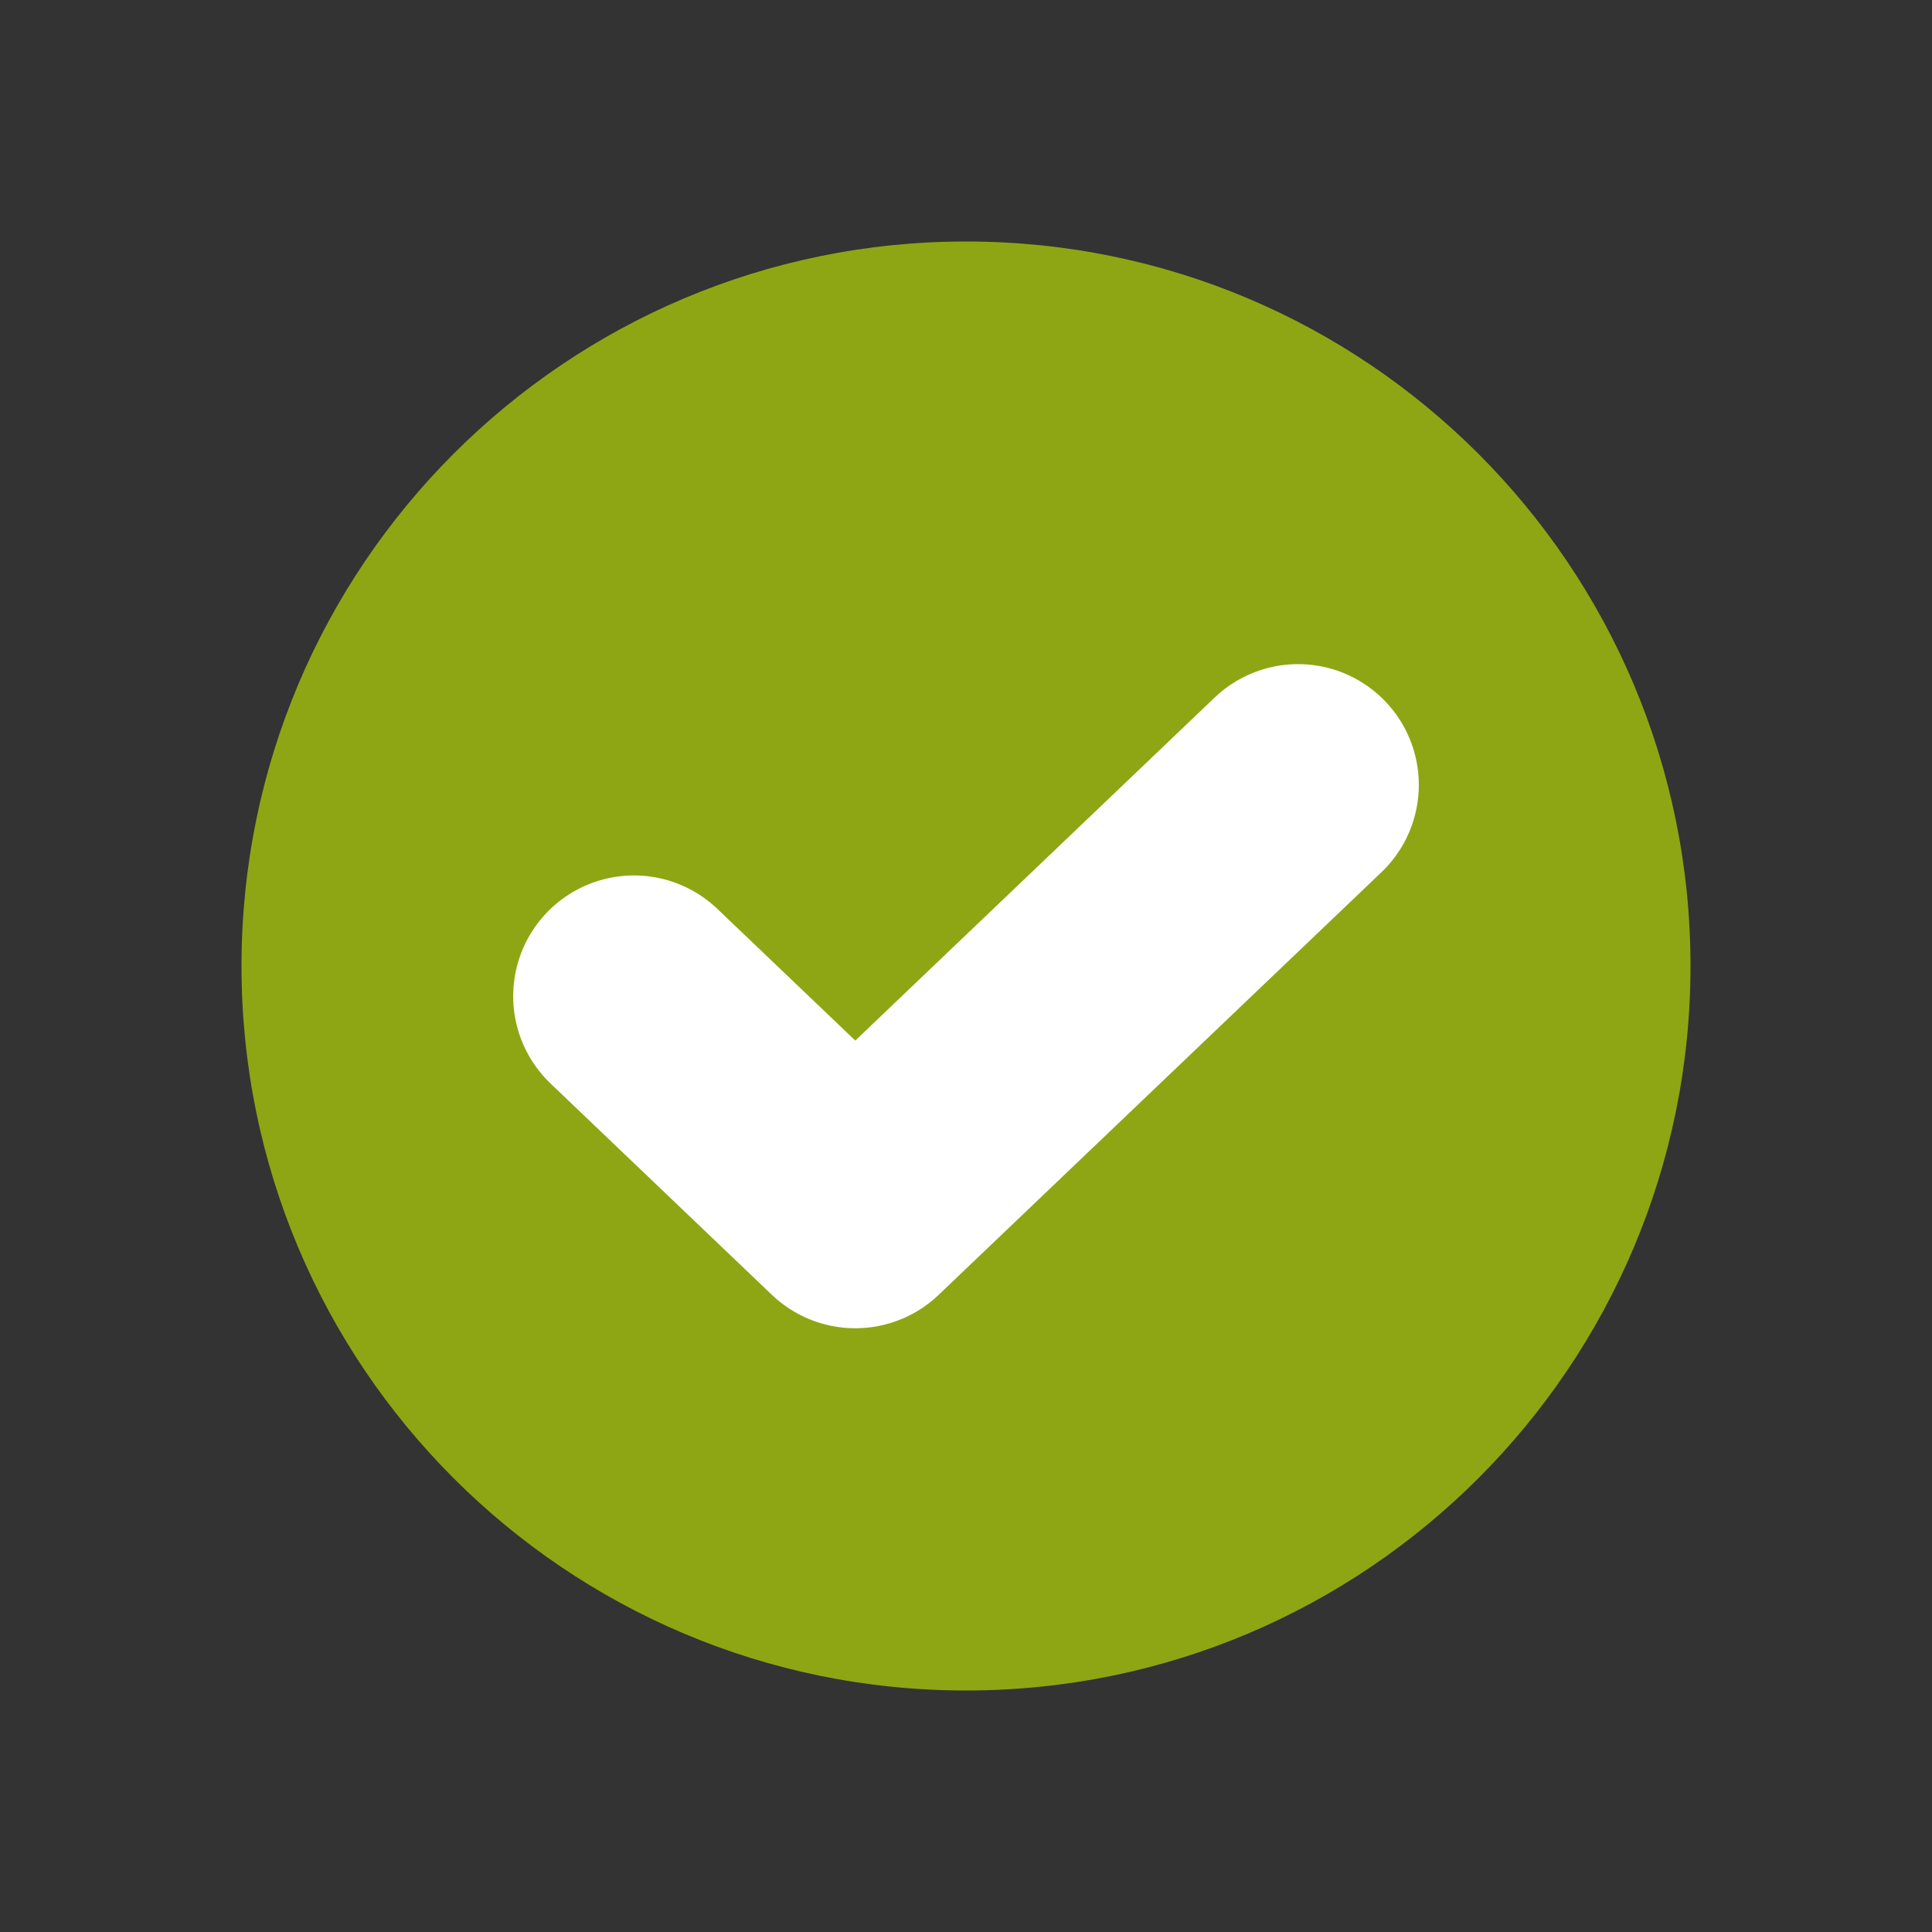
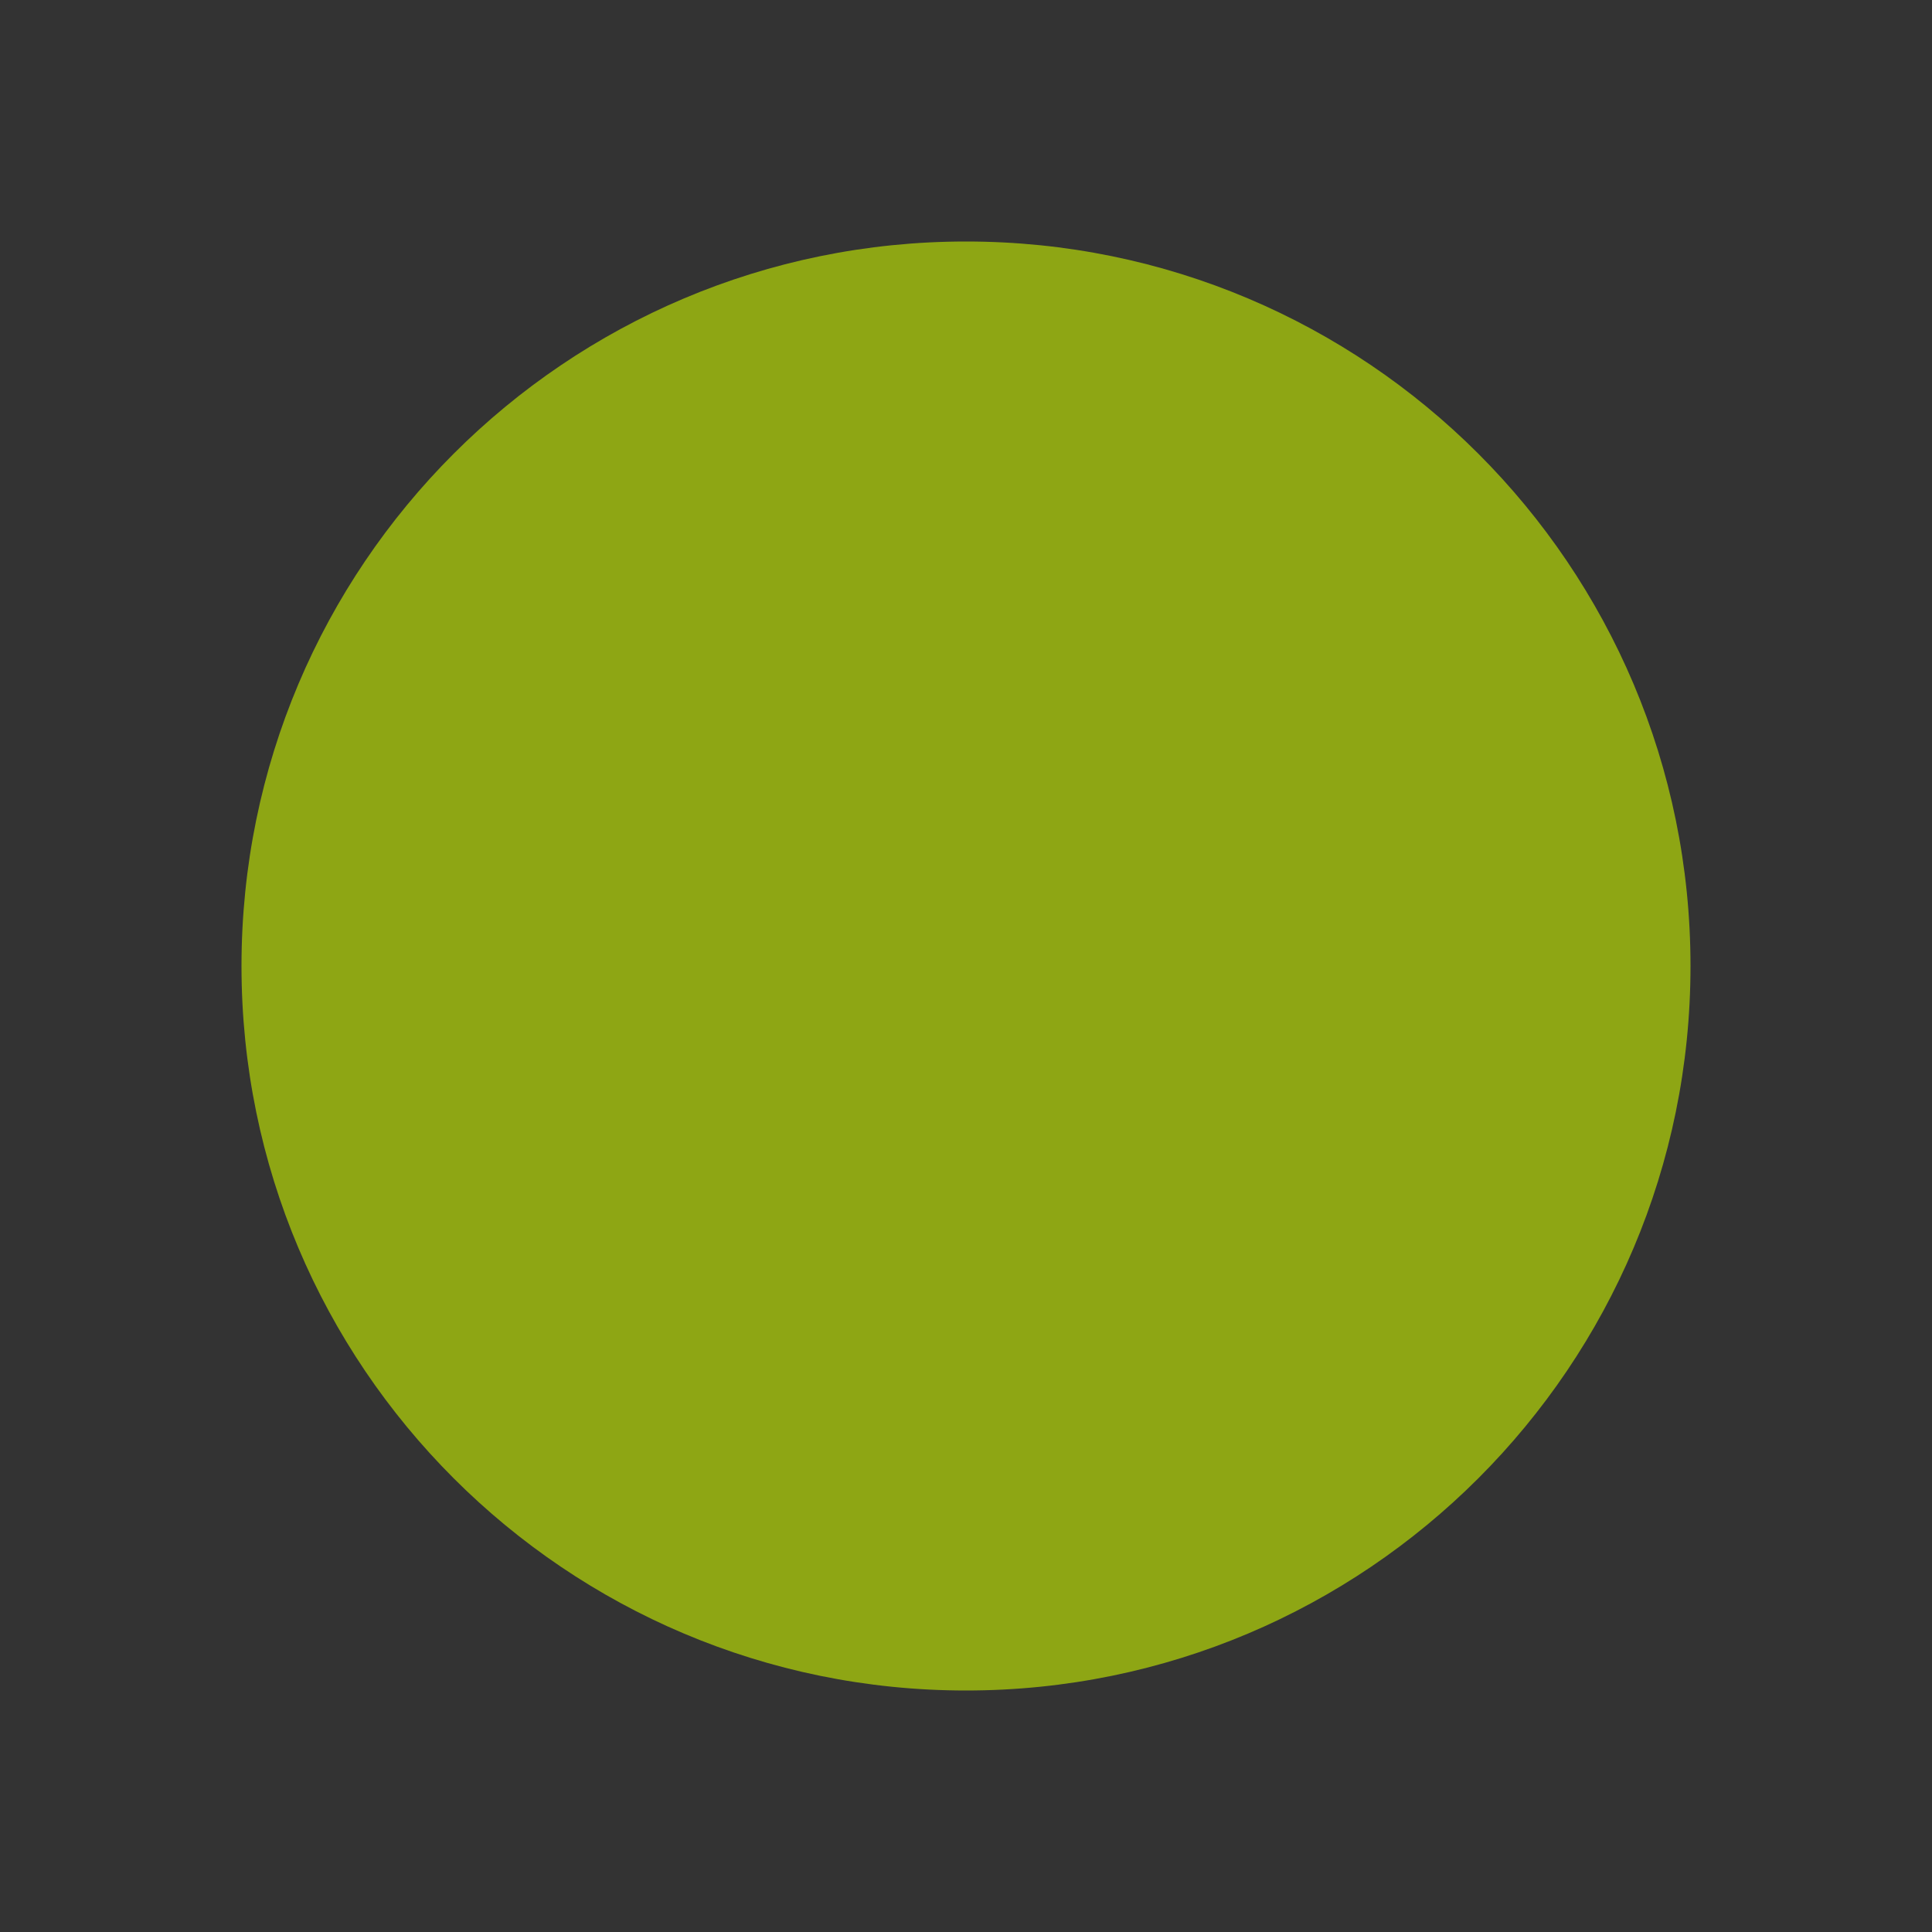
<svg xmlns="http://www.w3.org/2000/svg" width="16" height="16" viewBox="0 0 16 16" fill="none">
  <rect x="0" y="0" width="16" height="16" fill="#333333" stroke="none" />
  <path d="M8 14C11.314 14 14 11.314 14 8C14 4.686 11.314 2 8 2C4.686 2 2 4.686 2 8C2 11.314 4.686 14 8 14Z" fill="#8EA614" />
-   <path d="M10.75 6.5L7.083 10L5.25 8.25" stroke="white" stroke-width="2" stroke-linecap="round" stroke-linejoin="round" />
</svg>